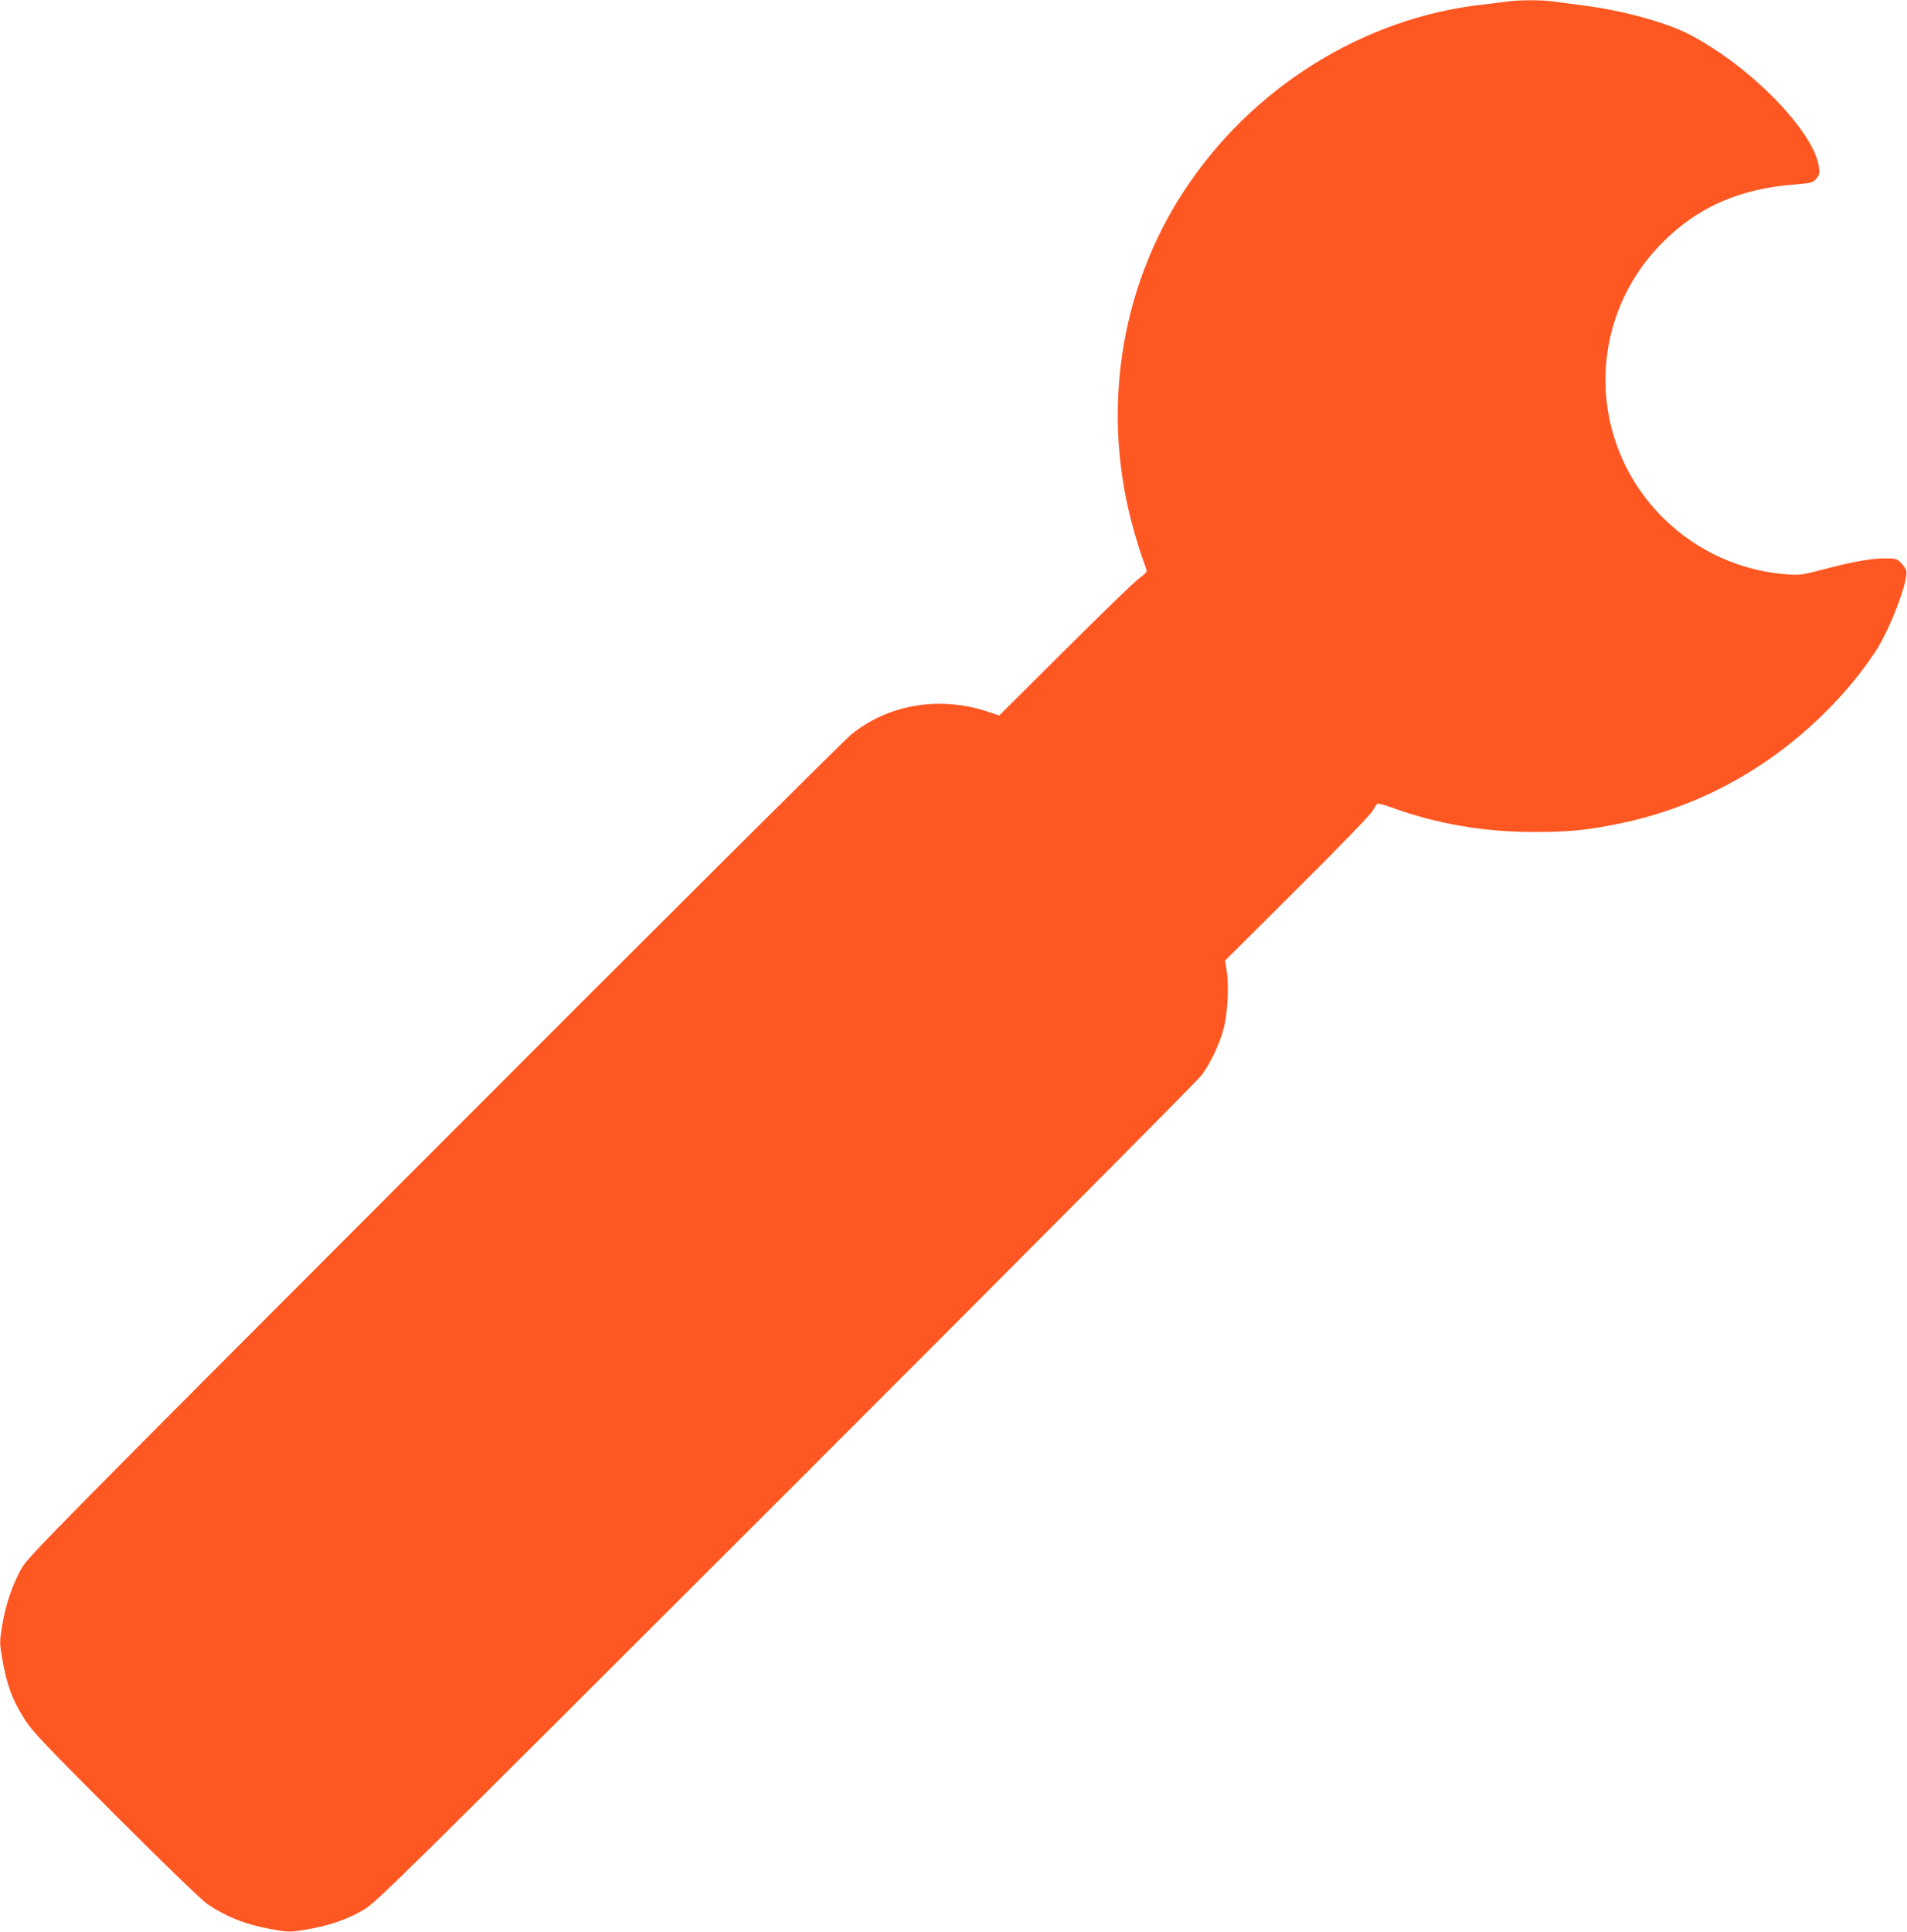
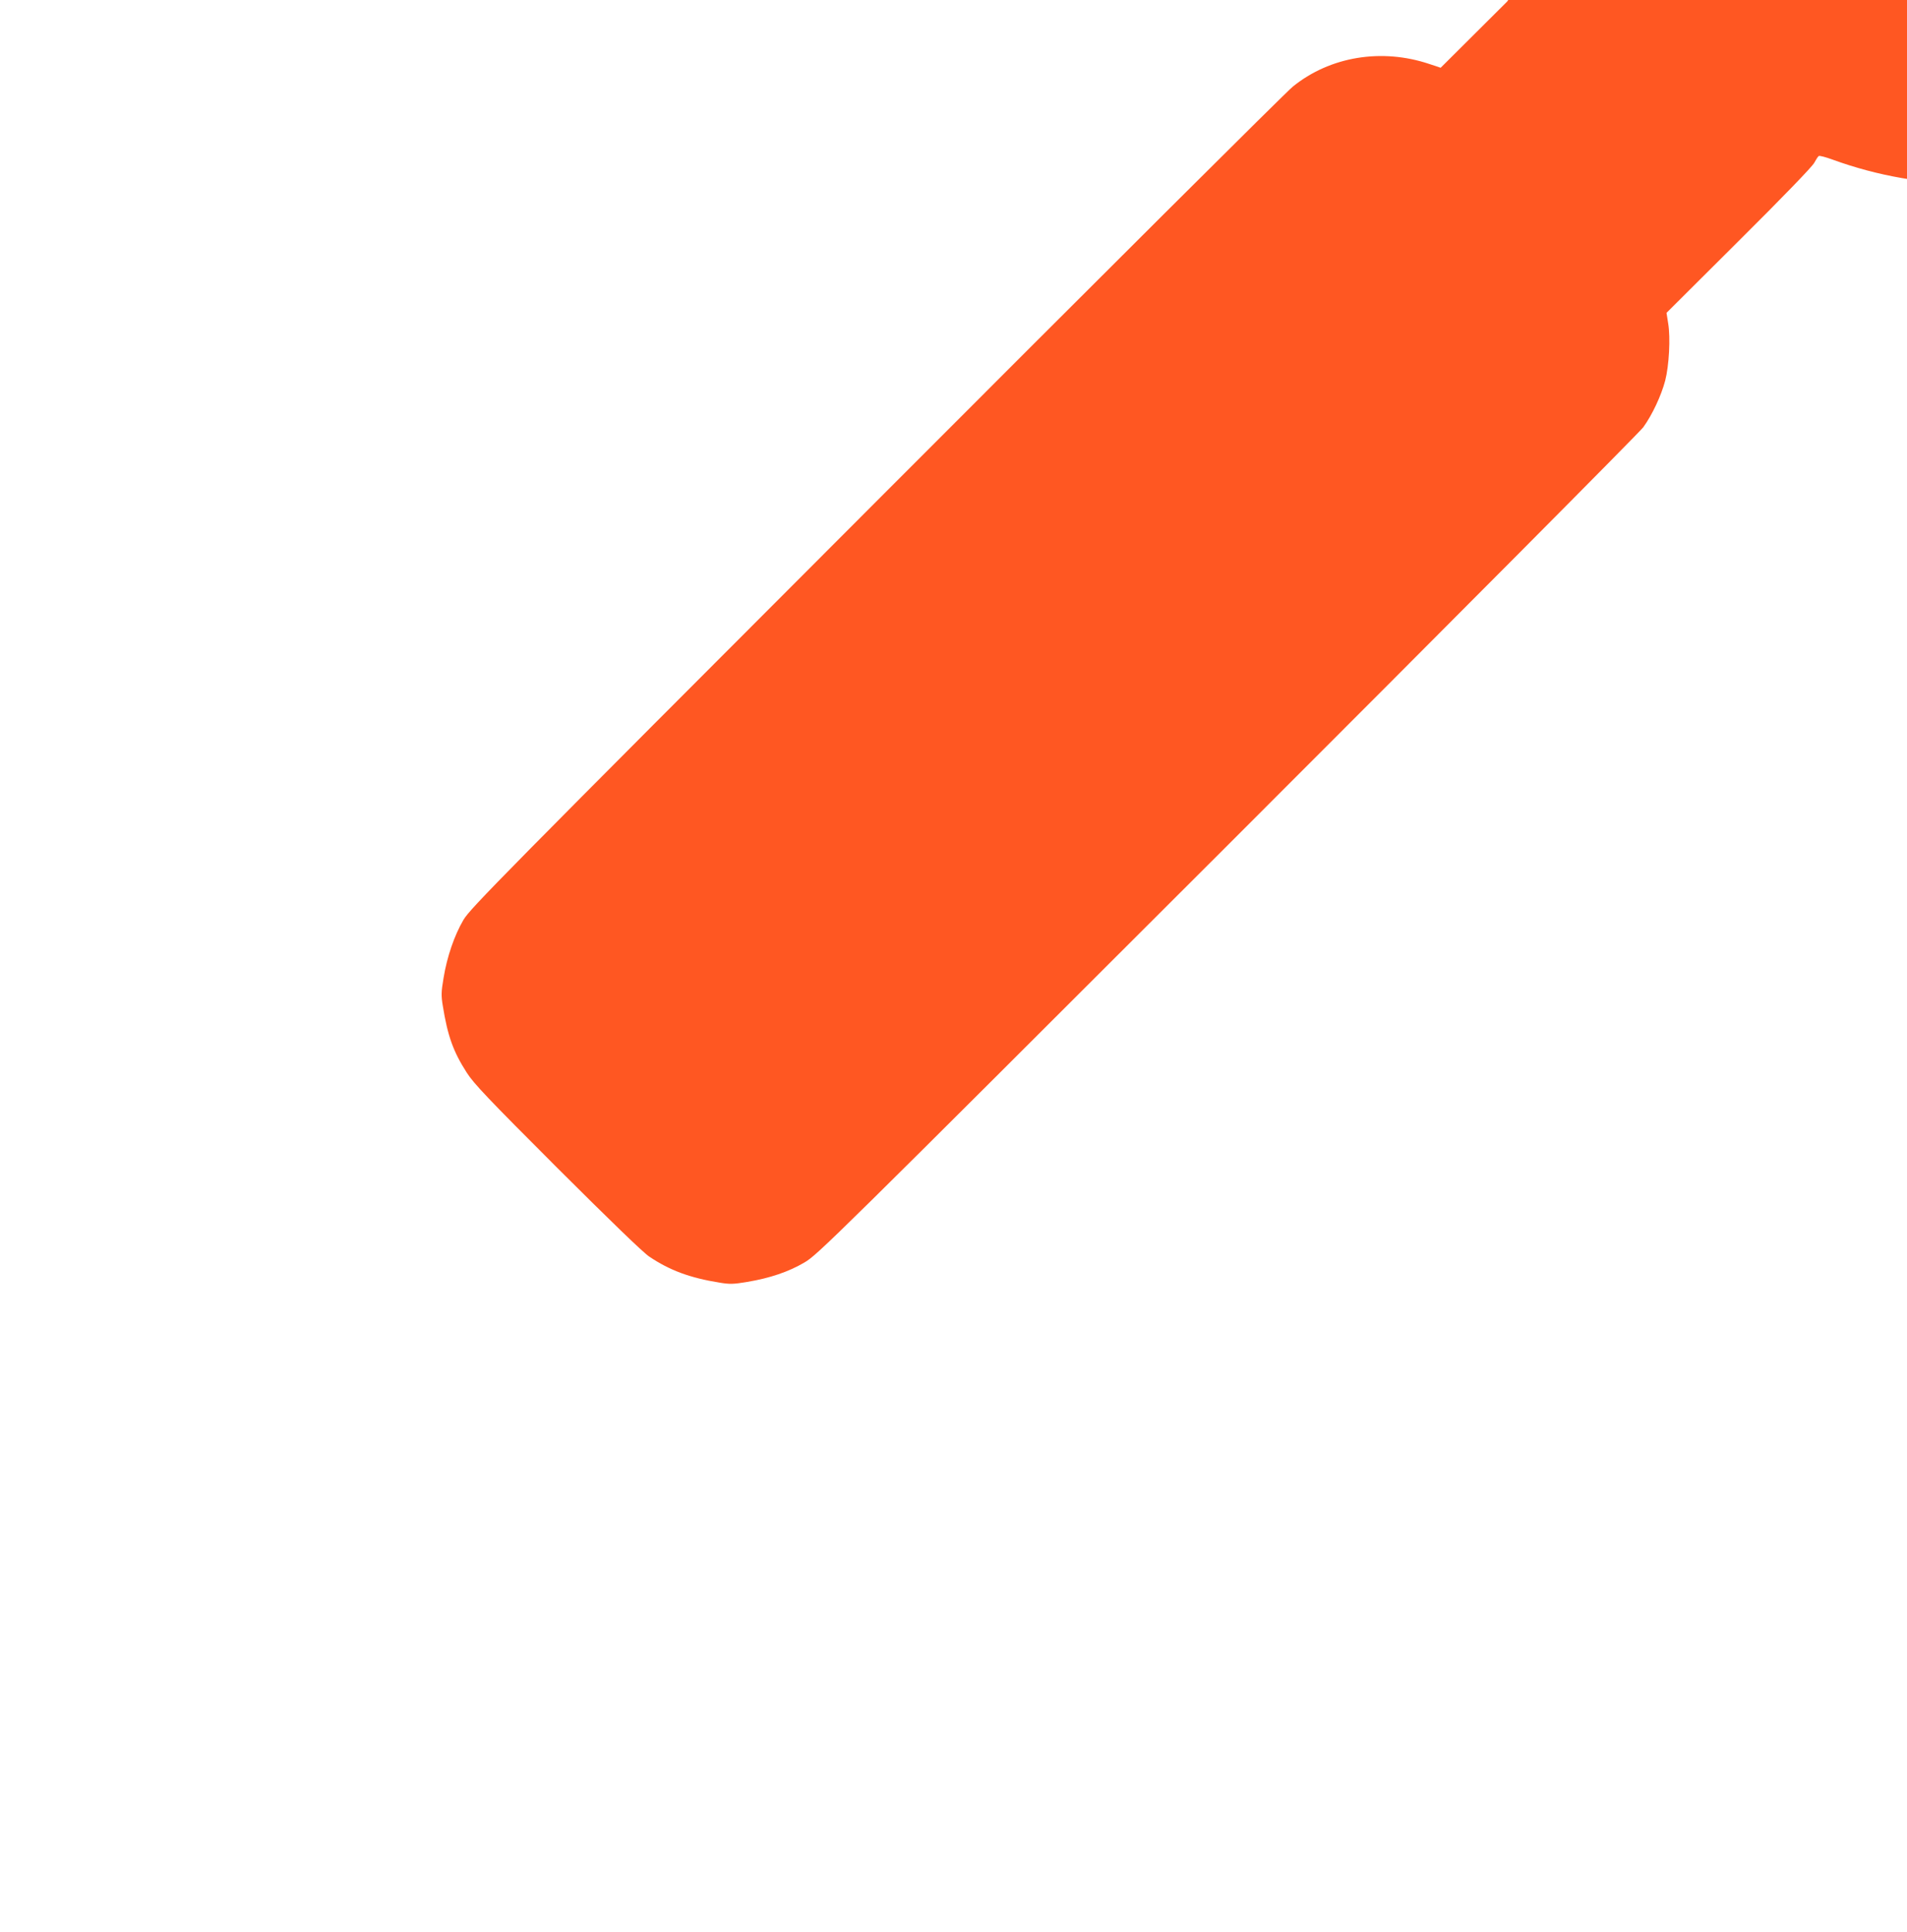
<svg xmlns="http://www.w3.org/2000/svg" version="1.0" width="1264pt" height="1280pt" viewBox="0 0 1264 1280" preserveAspectRatio="xMidYMid meet">
  <g transform="translate(0,1280) scale(0.1,-0.1)" fill="#ff5722" stroke="none">
-     <path d="M9990 12790 c-30 -5 -102 -13 -160 -20 -791 -87 -1534 -550 -1982 -1235 -430 -656 -552 -1481 -332 -2253 19 -68 46 -153 59 -189 14 -36 25 -71 25 -77 0 -7 -21 -28 -47 -46 -27 -18 -246 -231 -489 -472 l-441 -439 -75 25 c-316 106 -658 50 -905 -150 -43 -34 -1286 -1272 -2763 -2751 -2498 -2500 -2689 -2694 -2734 -2770 -60 -102 -109 -244 -132 -385 -16 -94 -16 -118 -5 -185 32 -199 69 -303 159 -443 46 -72 137 -168 600 -631 345 -344 570 -562 610 -588 136 -91 268 -140 465 -172 68 -11 91 -11 185 5 150 25 273 67 377 128 87 50 177 139 2803 2762 1514 1513 2733 2739 2758 2773 60 83 119 210 145 308 26 100 36 285 20 380 l-11 70 479 477 c294 292 488 493 500 517 12 22 25 42 30 45 5 4 46 -7 90 -23 299 -109 614 -164 946 -164 227 0 347 11 555 53 338 68 656 198 945 388 301 197 580 472 765 754 96 144 221 473 205 536 -3 14 -19 37 -35 53 -27 27 -34 29 -110 29 -91 0 -217 -23 -420 -77 -123 -32 -143 -35 -222 -29 -307 21 -600 153 -820 370 -505 497 -517 1298 -27 1810 236 247 522 376 898 404 108 9 116 11 139 37 21 24 23 36 19 74 -29 239 -464 682 -872 889 -153 77 -442 155 -692 186 -70 9 -158 21 -195 26 -77 11 -228 11 -308 0z" />
+     <path d="M9990 12790 l-441 -439 -75 25 c-316 106 -658 50 -905 -150 -43 -34 -1286 -1272 -2763 -2751 -2498 -2500 -2689 -2694 -2734 -2770 -60 -102 -109 -244 -132 -385 -16 -94 -16 -118 -5 -185 32 -199 69 -303 159 -443 46 -72 137 -168 600 -631 345 -344 570 -562 610 -588 136 -91 268 -140 465 -172 68 -11 91 -11 185 5 150 25 273 67 377 128 87 50 177 139 2803 2762 1514 1513 2733 2739 2758 2773 60 83 119 210 145 308 26 100 36 285 20 380 l-11 70 479 477 c294 292 488 493 500 517 12 22 25 42 30 45 5 4 46 -7 90 -23 299 -109 614 -164 946 -164 227 0 347 11 555 53 338 68 656 198 945 388 301 197 580 472 765 754 96 144 221 473 205 536 -3 14 -19 37 -35 53 -27 27 -34 29 -110 29 -91 0 -217 -23 -420 -77 -123 -32 -143 -35 -222 -29 -307 21 -600 153 -820 370 -505 497 -517 1298 -27 1810 236 247 522 376 898 404 108 9 116 11 139 37 21 24 23 36 19 74 -29 239 -464 682 -872 889 -153 77 -442 155 -692 186 -70 9 -158 21 -195 26 -77 11 -228 11 -308 0z" />
  </g>
</svg>